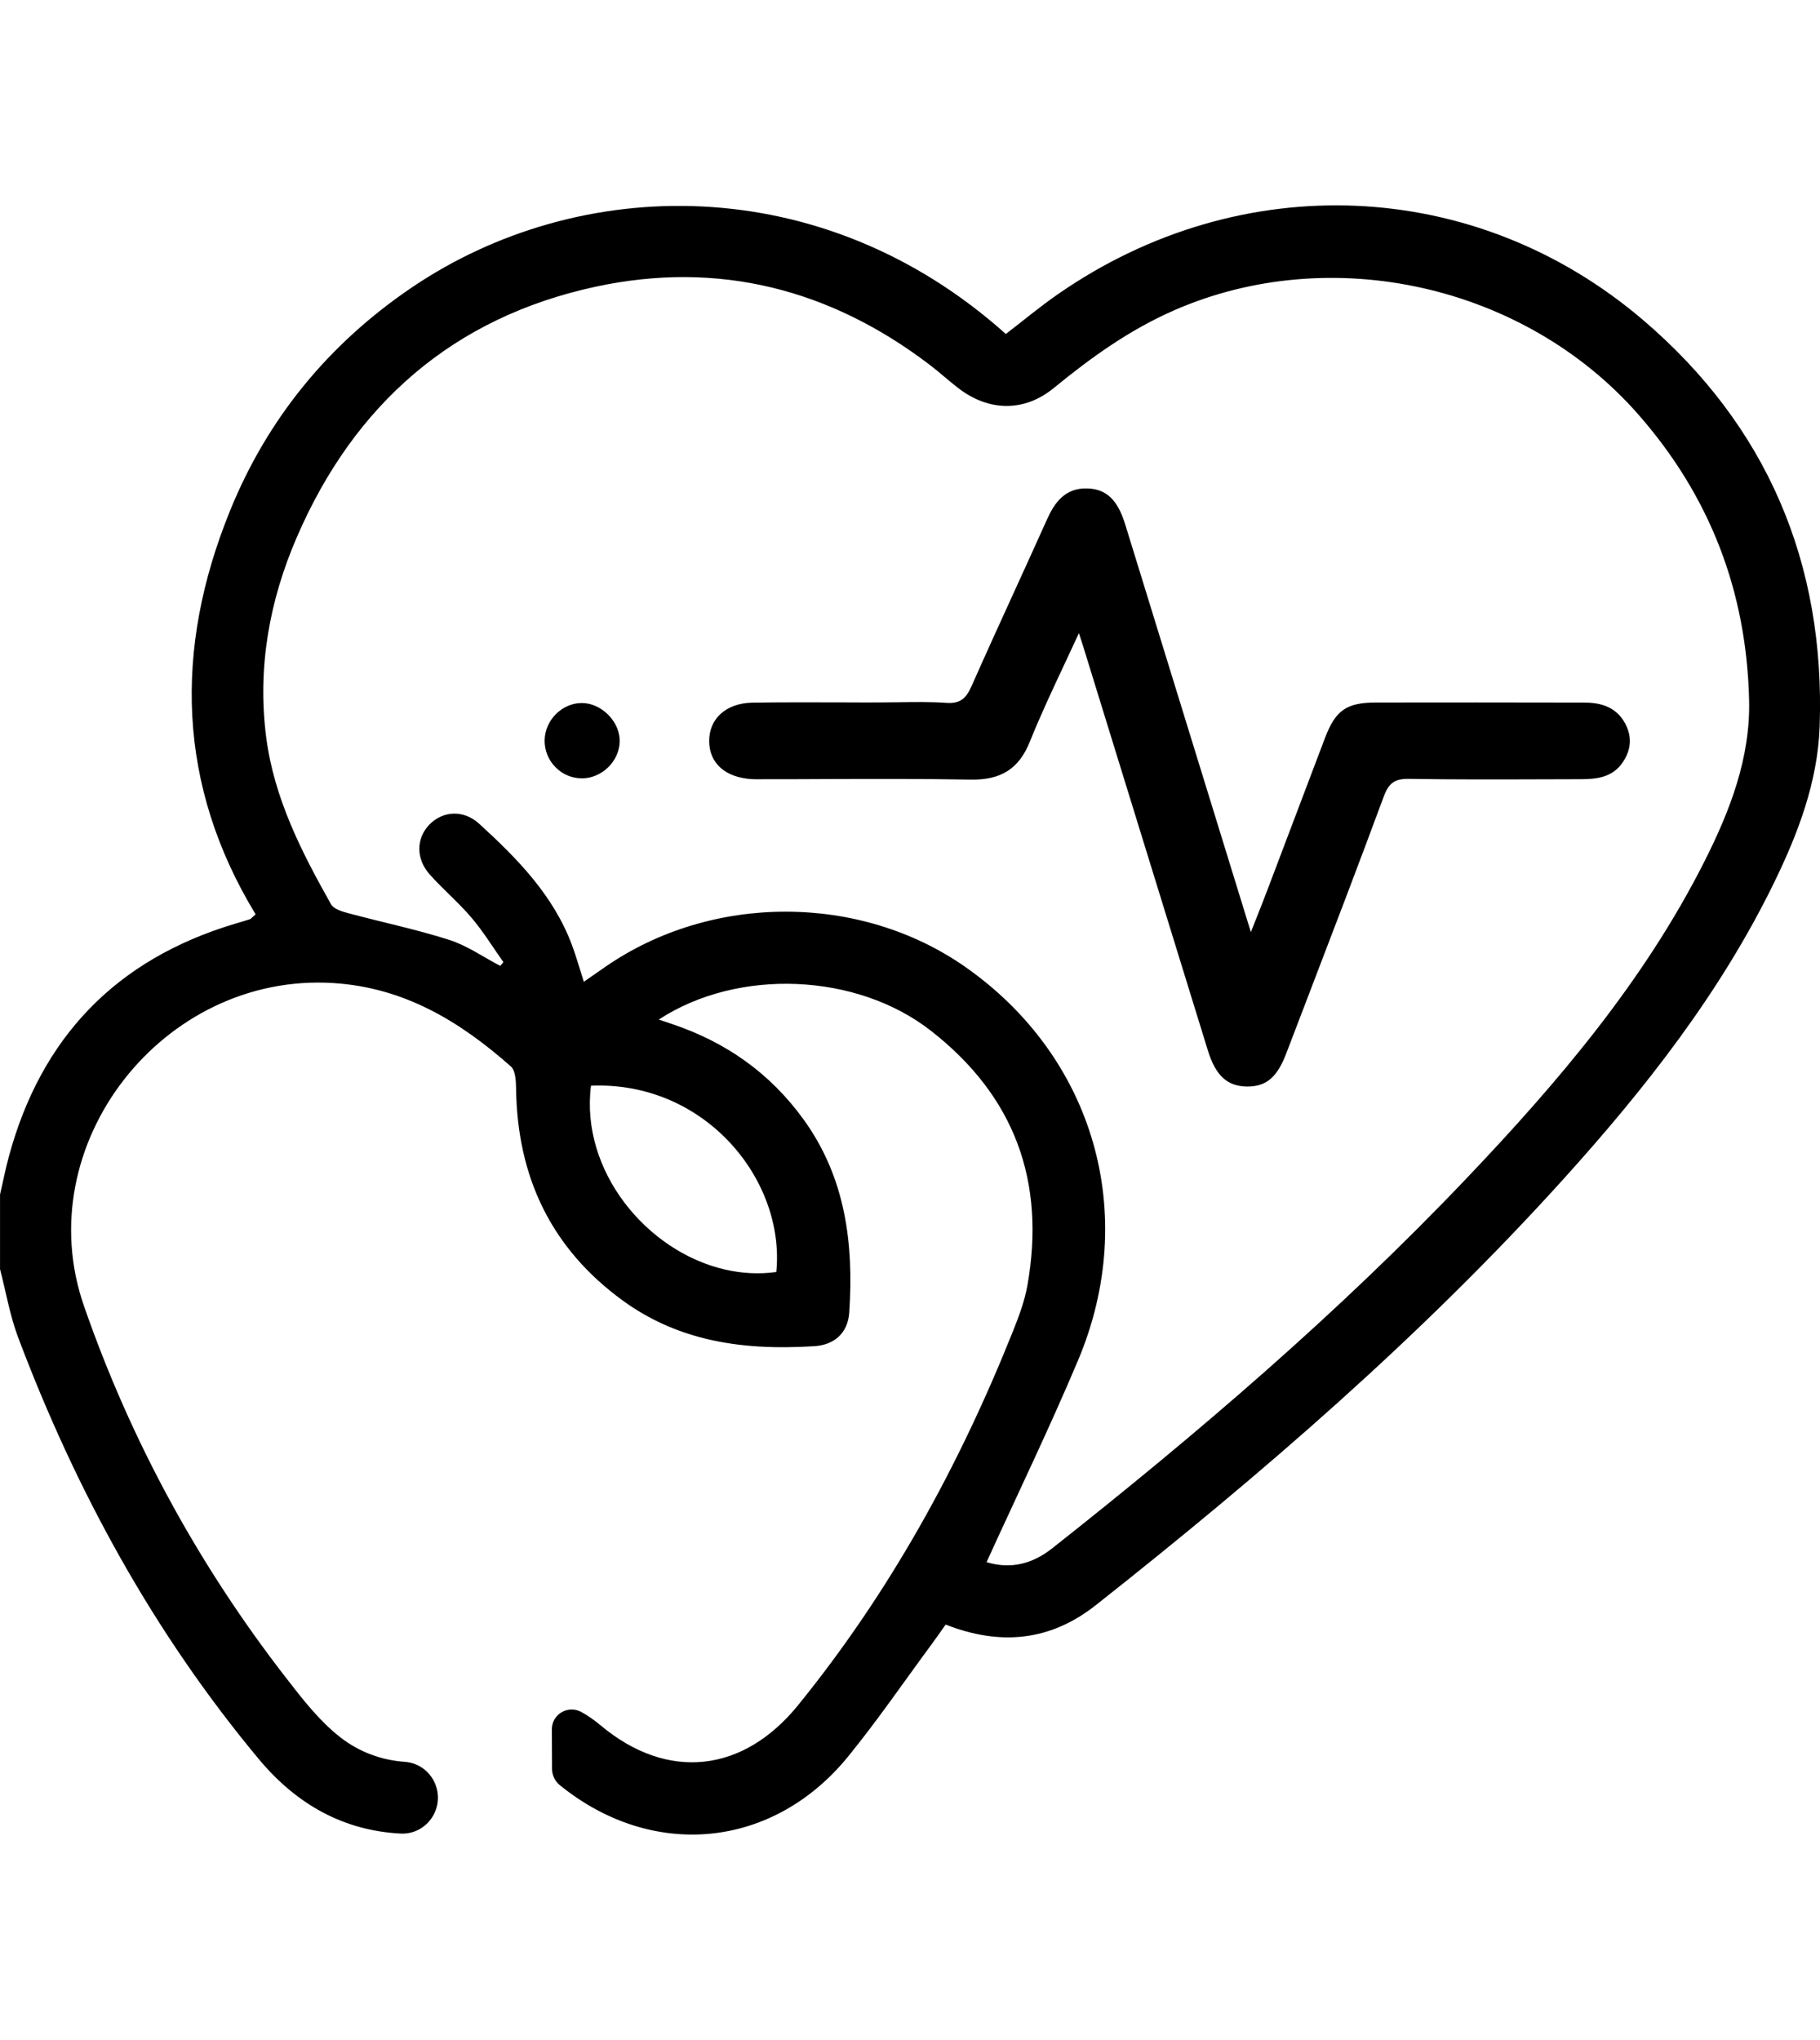
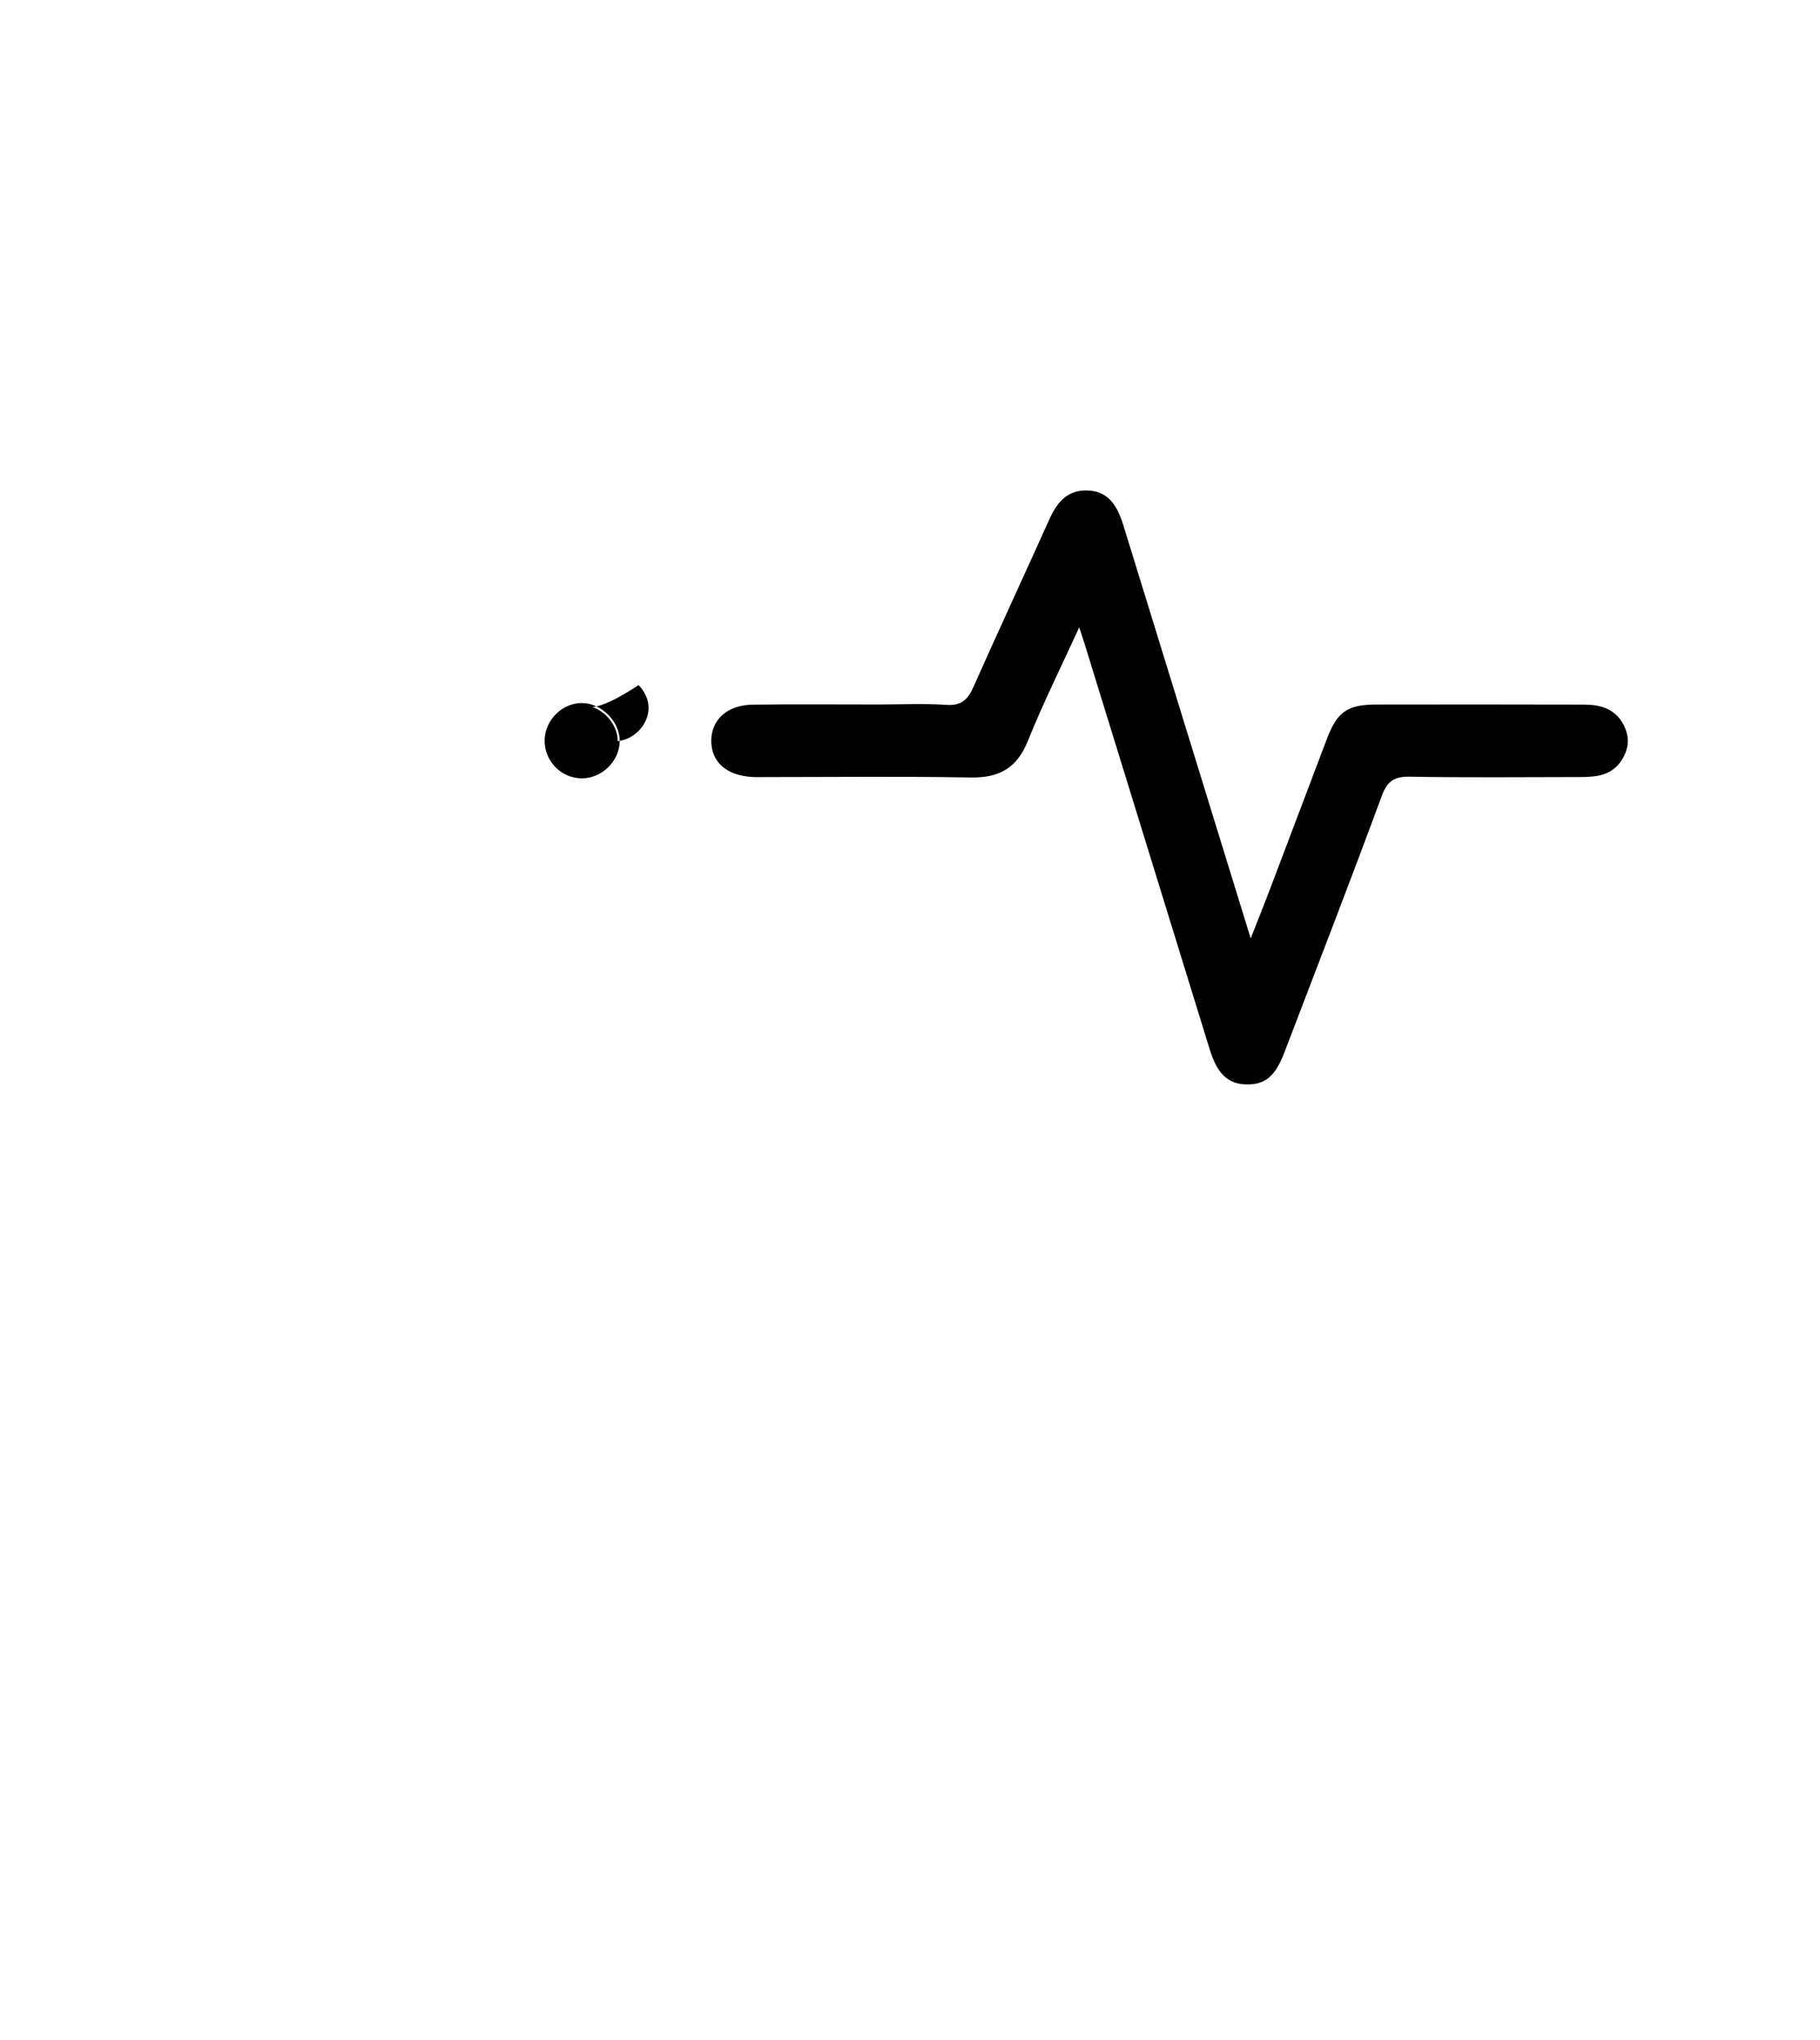
<svg xmlns="http://www.w3.org/2000/svg" version="1.1" id="Layer_1" x="0px" y="0px" viewBox="0 0 531.13 595.28" style="enable-background:new 0 0 531.13 595.28;" xml:space="preserve">
  <g>
-     <path d="M479.42,93.32c-49.03-41.78-117.33-44.39-170.46-7.63c-5.35,3.69-10.34,7.87-15.43,11.77   c-53.51-47.92-124.49-46.82-173.62-13.39c-24.07,16.38-41.89,38.11-52.81,65.04c-16.41,40.41-15.37,80.09,7.5,117.71   c-1.17,1-1.39,1.32-1.68,1.42c-1.48,0.49-2.97,0.9-4.46,1.35c-34.62,10.39-56.5,33.16-65.9,67.99c-0.98,3.63-1.7,7.31-2.55,10.98   v21.79c1.72,6.62,2.86,13.45,5.25,19.83c16.86,44.75,39.55,86.27,70.25,123.12c11.25,13.52,25.08,20.91,41.39,21.75   c6.9,0.36,12.18-6.1,10.63-12.84l0,0c-1.02-4.45-4.81-7.78-9.37-8.09c-6.81-0.47-13.37-2.87-18.87-7.18   c-6.02-4.7-10.93-11.02-15.66-17.13c-25.64-32.99-45.44-69.31-59.12-108.7c-16.35-47.06,23-97.35,72.7-94.25   c20.73,1.28,37,11.19,51.87,24.33c1.39,1.22,1.49,4.35,1.53,6.6c0.37,25.7,10.24,46.55,31.22,61.79   c7.5,5.44,15.48,8.92,23.79,10.99c10.24,2.55,21,2.95,31.99,2.26c2.88-0.17,5.24-1.1,6.97-2.62c1.92-1.71,3.06-4.19,3.26-7.22   c1.31-20.06-1.04-39.25-13.27-56.23c-9.75-13.53-22.58-22.57-38.24-27.87c-1.28-0.44-2.55-0.87-4.07-1.38   c23.23-15.15,57.73-13.55,79.23,3.14c24.66,19.14,33.73,44.12,28.32,74.55c-0.82,4.54-2.49,8.98-4.21,13.29   c-15.72,39.36-35.92,76.12-62.73,109.14c-15.99,19.69-38.03,22.18-57.5,5.92c-1.97-1.64-3.87-2.97-5.75-3.99   c-3.88-2.1-8.59,0.68-8.57,5.08l0.05,11.54c0.01,1.84,0.84,3.58,2.27,4.74l0,0c27.03,21.94,62.2,18.62,84.15-8.37   c8.61-10.57,16.32-21.86,24.43-32.84c1.4-1.89,2.73-3.83,4.02-5.64c16.07,6.29,30.61,4.77,43.85-5.69   c48.36-38.2,94.92-78.38,136.33-124.19c23.94-26.49,45.89-54.41,61.63-86.73c7.01-14.38,12.67-29.38,13.25-45.41   C532.71,164.42,515.69,124.23,479.42,93.32z M226.55,371.18c-5.07,0.71-10.17,0.4-15.09-0.74c-22.89-5.34-42.14-28.9-38.99-53.62   C205.5,315.42,229.21,344.06,226.55,371.18z M497.44,251.31c-17.63,34.95-42.7,64.42-69.44,92.52   c-37.38,39.29-78.47,74.46-120.98,108.02c-5.76,4.54-12.11,6.13-19.11,4c9.11-20,18.42-39.24,26.71-58.92   c17.95-42.65,4.63-88.42-32.83-114.71c-30.75-21.57-74.16-21.58-105.21-0.04c-1.97,1.37-3.93,2.72-6.2,4.31   c-1.23-3.83-2.2-7.31-3.45-10.68c-5.42-14.55-15.97-25.28-27.11-35.45c-4.58-4.16-10.61-3.74-14.49,0.24   c-3.86,3.96-4.04,9.91,0.04,14.53c3.89,4.39,8.45,8.2,12.24,12.68c3.43,4.04,6.23,8.61,9.3,12.96c-0.5,0.58-0.43,0.5-0.94,1.08   c-4.94-2.59-9.63-5.91-14.86-7.58c-9.63-3.08-19.57-5.13-29.35-7.76c-1.84-0.49-4.35-1.21-5.14-2.61   c-8.66-15.36-16.66-31.02-18.95-48.86c-2.59-20.24,0.96-39.76,8.91-58.18c16.74-38.83,45.61-64.23,87.25-73.2   c35.81-7.7,68.47,0.66,97.58,22.87c2.88,2.2,5.55,4.68,8.44,6.87c8.8,6.68,19.09,6.86,27.65-0.15   c10.87-8.91,22.12-16.99,35.1-22.68c45.88-20.09,102.24-7.42,135.38,30.23c21.1,23.99,31.74,51.87,32.46,83.58   C510.82,221.21,504.86,236.58,497.44,251.31z" />
    <g>
      <path d="M364.99,273.83c2.19-5.58,3.85-9.68,5.42-13.81c5.63-14.82,11.22-29.67,16.85-44.49c2.98-7.84,5.99-9.93,14.36-9.94    c20.23-0.03,40.45-0.04,60.68,0.02c4.68,0.01,8.94,1.16,11.4,5.7c2,3.69,1.71,7.31-0.61,10.75c-2.89,4.3-7.38,4.69-11.95,4.69    c-16.6,0.03-33.19,0.18-49.78-0.1c-4.52-0.08-6.51,1.27-8.12,5.62c-9.26,25.06-18.91,49.98-28.45,74.93    c-2.61,6.83-5.59,9.31-10.92,9.25c-5.4-0.07-8.6-2.99-10.79-10.07c-12.16-39.35-24.29-78.71-36.43-118.07    c-0.45-1.47-0.95-2.94-1.7-5.24c-5.25,11.49-10.56,22.12-14.98,33.12c-3.2,7.96-8.38,10.84-16.74,10.69    c-20.05-0.36-40.1-0.12-60.16-0.12c-1.21,0-2.42,0.05-3.63-0.03c-7.4-0.46-11.78-4.31-11.87-10.38    c-0.09-6.24,4.56-10.61,12.05-10.72c12.27-0.18,24.55-0.05,36.82-0.06c6.57,0,13.16-0.34,19.7,0.12c4.43,0.31,6.32-1.56,7.97-5.29    c7.2-16.24,14.7-32.34,21.98-48.55c2.28-5.07,5.21-9,11.44-8.72c5.1,0.23,8.16,3.22,10.27,10.06    C340.04,192.88,352.27,232.56,364.99,273.83z" />
-       <path d="M364.07,317.06c-0.07,0-0.13,0-0.2,0c-5.72-0.07-9.12-3.21-11.37-10.5c-8.21-26.58-16.41-53.17-24.61-79.75l-11.82-38.31    c-0.3-0.96-0.61-1.92-1-3.1l-0.21-0.64c-1.38,2.99-2.76,5.93-4.12,8.84c-3.66,7.81-7.13,15.19-10.2,22.83    c-3.18,7.92-8.4,11.23-17.32,11.07c-14.26-0.26-28.76-0.21-42.79-0.16c-5.79,0.02-11.58,0.07-17.36,0.04l-1.03,0.01    c-0.86,0.01-1.75,0.02-2.64-0.03c-7.7-0.48-12.35-4.58-12.44-10.98c-0.1-6.67,4.99-11.23,12.65-11.34    c8.64-0.13,17.42-0.1,25.91-0.08c3.64,0.01,7.3,0.04,10.92,0.02c1.95,0,3.91-0.03,5.86-0.06c4.56-0.07,9.26-0.14,13.88,0.18    c4.23,0.31,5.85-1.5,7.37-4.93c4.15-9.38,8.48-18.86,12.67-28.04c3.12-6.83,6.23-13.66,9.31-20.51c2.09-4.67,5.16-9.42,12.02-9.08    c5.39,0.24,8.63,3.38,10.82,10.49c9.3,30.15,18.59,60.31,28.1,91.16l8.57,27.81c0.5-1.26,0.96-2.44,1.41-3.56    c1.25-3.15,2.33-5.88,3.37-8.62c2.65-6.97,5.29-13.95,7.93-20.93c2.97-7.86,5.94-15.71,8.93-23.56    c3.08-8.1,6.29-10.32,14.93-10.33c17.85-0.02,39.02-0.04,60.68,0.02c3.73,0.01,9.02,0.64,11.94,6.02    c2.08,3.84,1.86,7.66-0.64,11.38c-3.07,4.56-7.84,4.95-12.46,4.96c-3.65,0.01-7.3,0.02-10.95,0.03    c-12.73,0.04-25.89,0.09-38.84-0.13c-4.29-0.09-6.03,1.15-7.54,5.22c-7.19,19.45-14.73,39.14-22.03,58.18    c-2.14,5.59-4.28,11.17-6.42,16.76C372.72,314.34,369.55,317.06,364.07,317.06z M315.05,181.4l1.18,3.61    c0.39,1.2,0.71,2.16,1.01,3.12l11.82,38.31c8.2,26.59,16.4,53.17,24.61,79.75c2.1,6.78,5.05,9.57,10.22,9.64c0.07,0,0.13,0,0.2,0    c4.99,0,7.66-2.34,10.15-8.86c2.14-5.59,4.28-11.17,6.42-16.76c7.3-19.04,14.84-38.72,22.03-58.17c1.69-4.58,3.86-6.11,8.7-6.02    c12.93,0.21,26.09,0.17,38.82,0.13c3.65-0.01,7.3-0.03,10.96-0.03c4.47-0.01,8.71-0.35,11.45-4.42c2.23-3.31,2.42-6.71,0.58-10.12    c-2.01-3.71-5.36-5.37-10.87-5.38c-21.66-0.05-42.83-0.04-60.68-0.02c-8.08,0.01-10.91,1.97-13.79,9.55    c-2.99,7.85-5.96,15.71-8.93,23.56c-2.64,6.98-5.28,13.95-7.93,20.93c-1.04,2.74-2.13,5.47-3.38,8.64    c-0.63,1.6-1.31,3.3-2.05,5.18l-0.64,1.62l-9.6-31.14c-9.51-30.85-18.8-61-28.1-91.15c-2.04-6.62-4.86-9.41-9.71-9.63    c-6.11-0.25-8.83,3.86-10.85,8.36c-3.08,6.85-6.2,13.69-9.31,20.52c-4.18,9.17-8.51,18.65-12.66,28.02    c-1.66,3.74-3.66,5.99-8.57,5.65c-4.56-0.32-9.25-0.25-13.78-0.18c-2.07,0.03-4.14,0.08-6.22,0.06c-3.53,0-7.05-0.01-10.58-0.02    c-8.49-0.02-17.27-0.05-25.89,0.08c-7.04,0.1-11.54,4.07-11.45,10.1c0.08,5.77,4.2,9.34,11.3,9.78c0.84,0.05,1.71,0.04,2.55,0.03    c0.4-0.01,0.79,0,1.19-0.01c5.74,0,11.47-0.02,17.21-0.04c14.03-0.05,28.54-0.1,42.81,0.16c8.49,0.13,13.16-2.83,16.16-10.3    c3.08-7.68,6.55-15.07,10.22-22.9c1.58-3.36,3.17-6.76,4.76-10.25L315.05,181.4z" />
    </g>
    <g>
      <path d="M169.8,205.75c5.46-0.01,10.62,5.26,10.45,10.67c-0.16,5.39-4.98,10.06-10.41,10.09c-5.72,0.03-10.41-4.79-10.28-10.56    C159.67,210.48,164.42,205.76,169.8,205.75z" />
-       <path d="M169.79,227.12c-2.9,0-5.63-1.15-7.69-3.25c-2.1-2.14-3.22-4.95-3.16-7.93c0.13-5.84,5.1-10.79,10.85-10.79l0,0    c0,0,0.01,0,0.01,0c2.78,0,5.62,1.29,7.8,3.53c2.15,2.21,3.33,5.05,3.25,7.77c-0.18,5.76-5.22,10.65-11.02,10.68    C169.82,227.12,169.81,227.12,169.79,227.12z M169.8,206.36L169.8,206.36c-5.02,0.01-9.52,4.49-9.63,9.6    c-0.06,2.64,0.94,5.15,2.81,7.05c1.84,1.87,4.25,2.93,6.86,2.89c5.07-0.02,9.65-4.46,9.8-9.5c0.07-2.4-0.99-4.9-2.91-6.88    C174.78,207.51,172.26,206.36,169.8,206.36C169.8,206.36,169.8,206.36,169.8,206.36z" />
+       <path d="M169.79,227.12c-2.9,0-5.63-1.15-7.69-3.25c-2.1-2.14-3.22-4.95-3.16-7.93c0.13-5.84,5.1-10.79,10.85-10.79l0,0    c0,0,0.01,0,0.01,0c2.78,0,5.62,1.29,7.8,3.53c2.15,2.21,3.33,5.05,3.25,7.77c-0.18,5.76-5.22,10.65-11.02,10.68    C169.82,227.12,169.81,227.12,169.79,227.12z M169.8,206.36L169.8,206.36c-0.06,2.64,0.94,5.15,2.81,7.05c1.84,1.87,4.25,2.93,6.86,2.89c5.07-0.02,9.65-4.46,9.8-9.5c0.07-2.4-0.99-4.9-2.91-6.88    C174.78,207.51,172.26,206.36,169.8,206.36C169.8,206.36,169.8,206.36,169.8,206.36z" />
    </g>
  </g>
</svg>